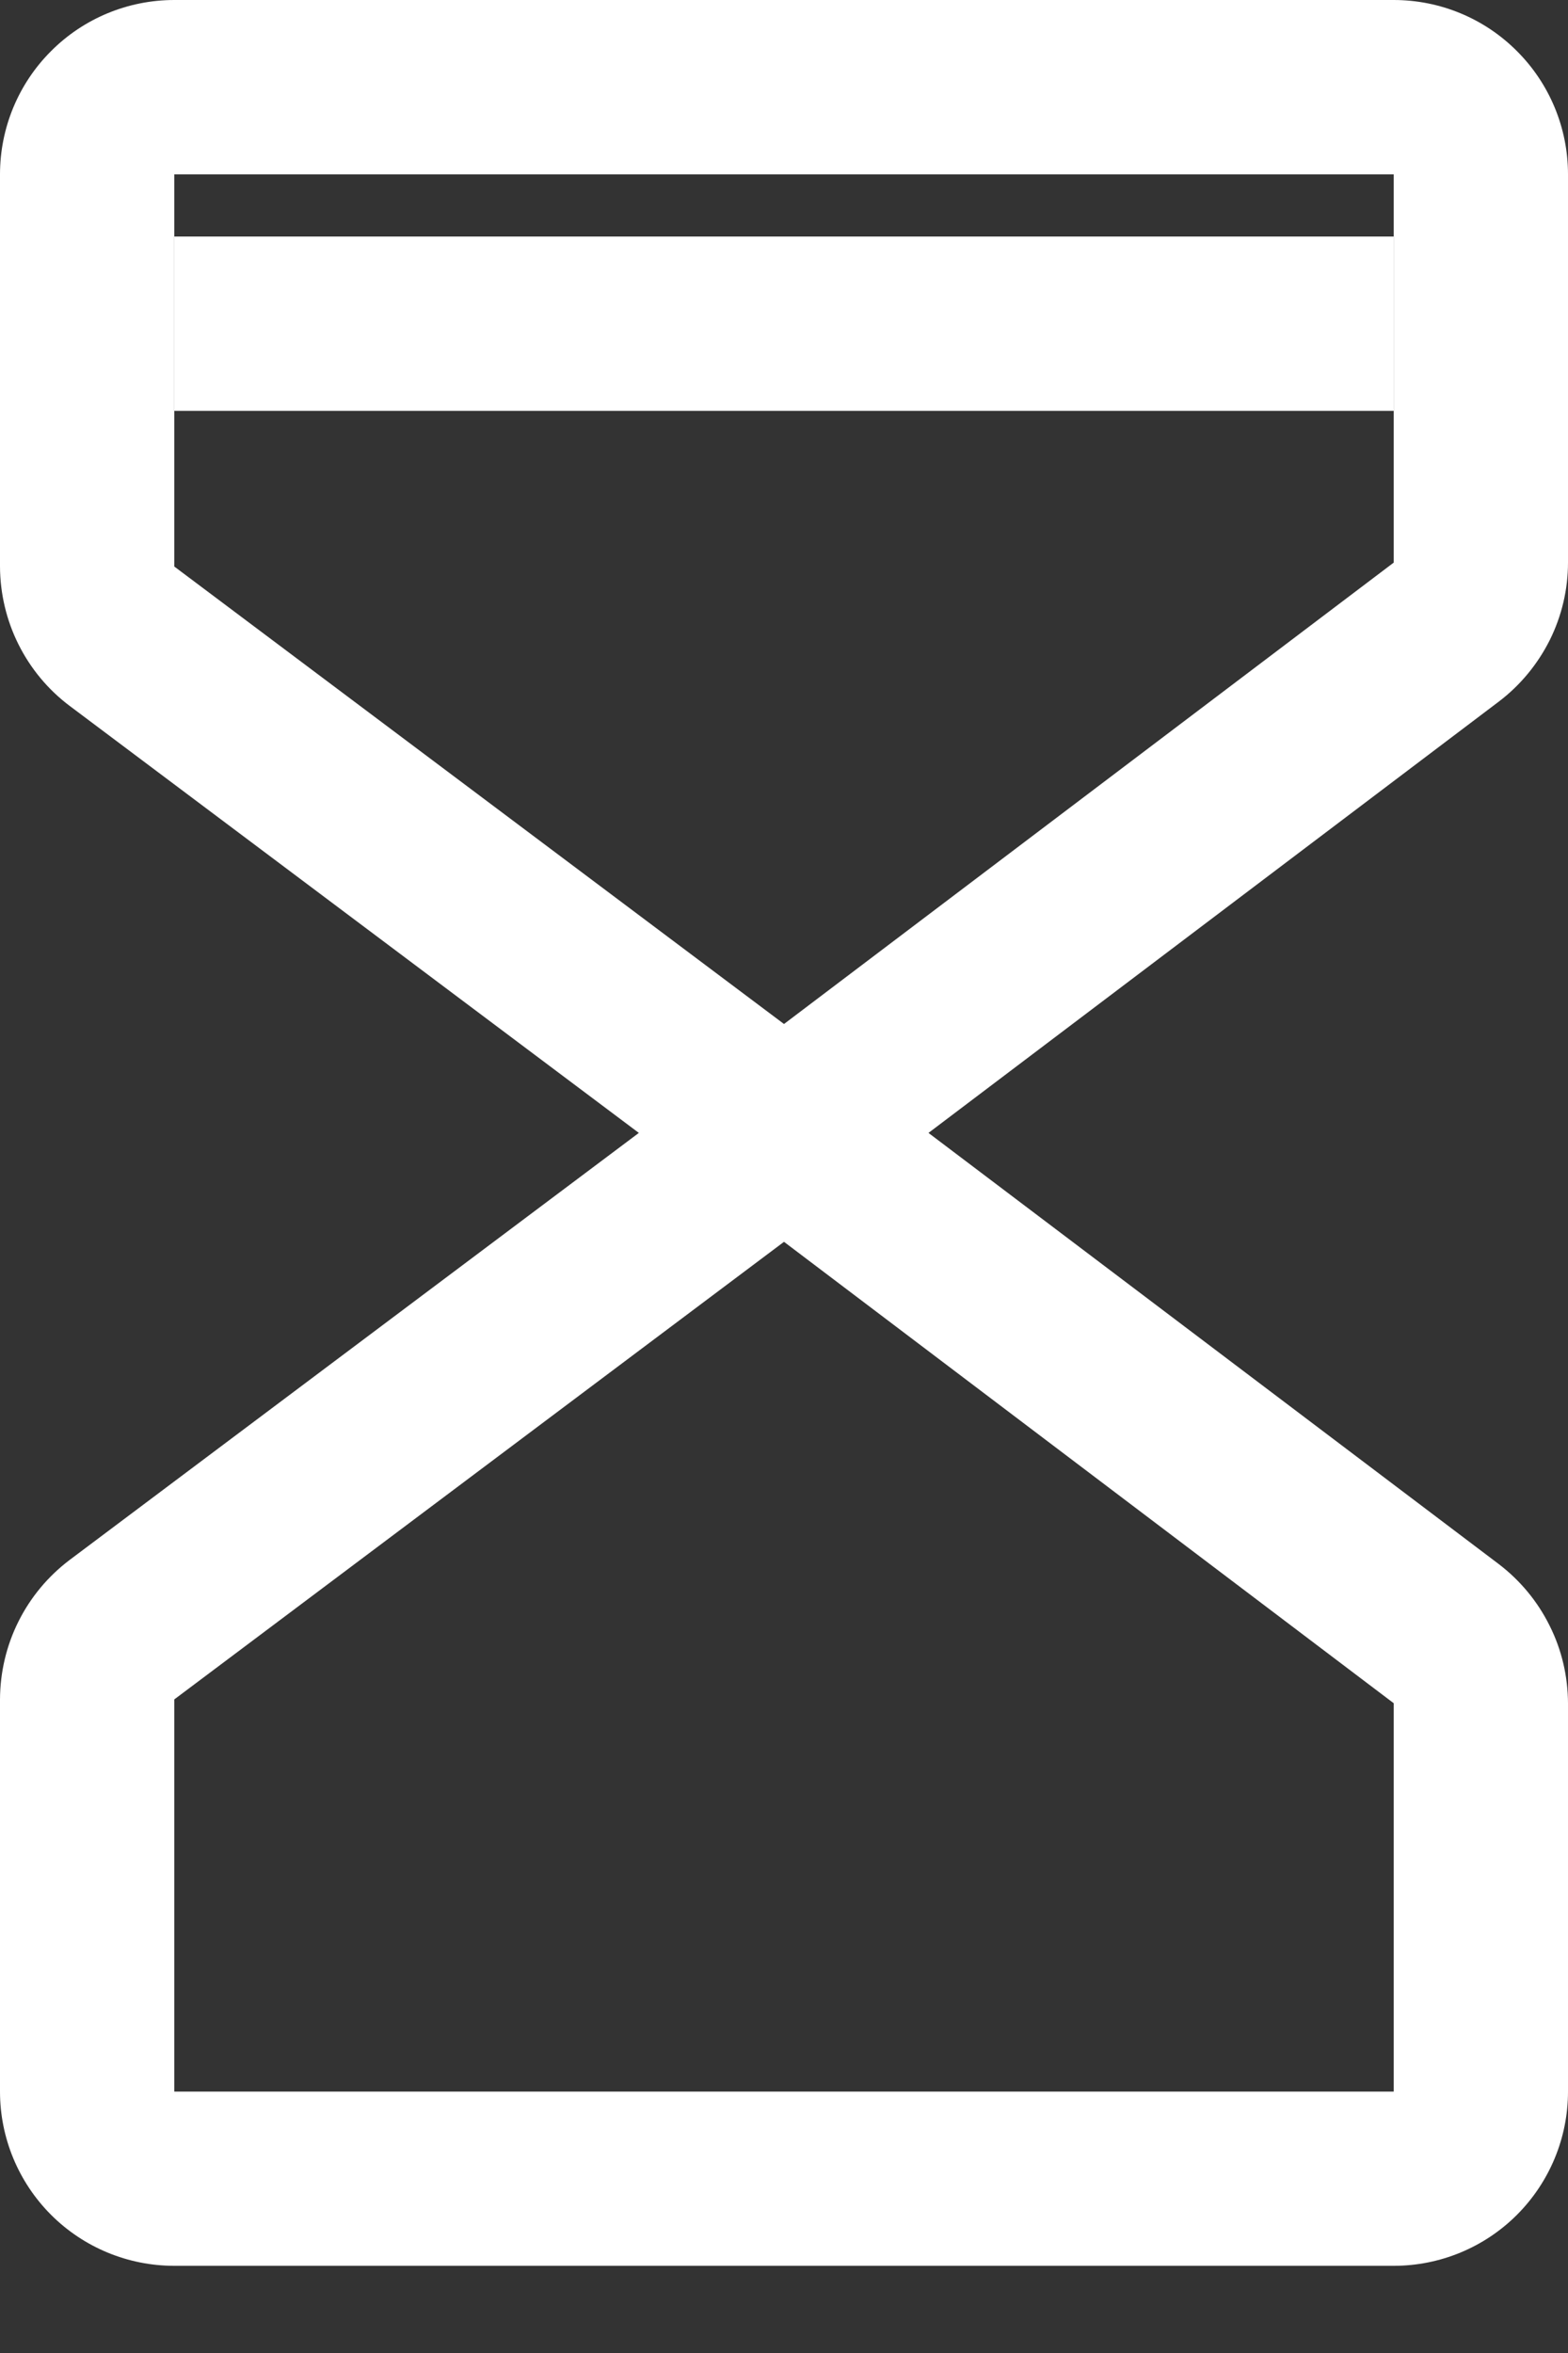
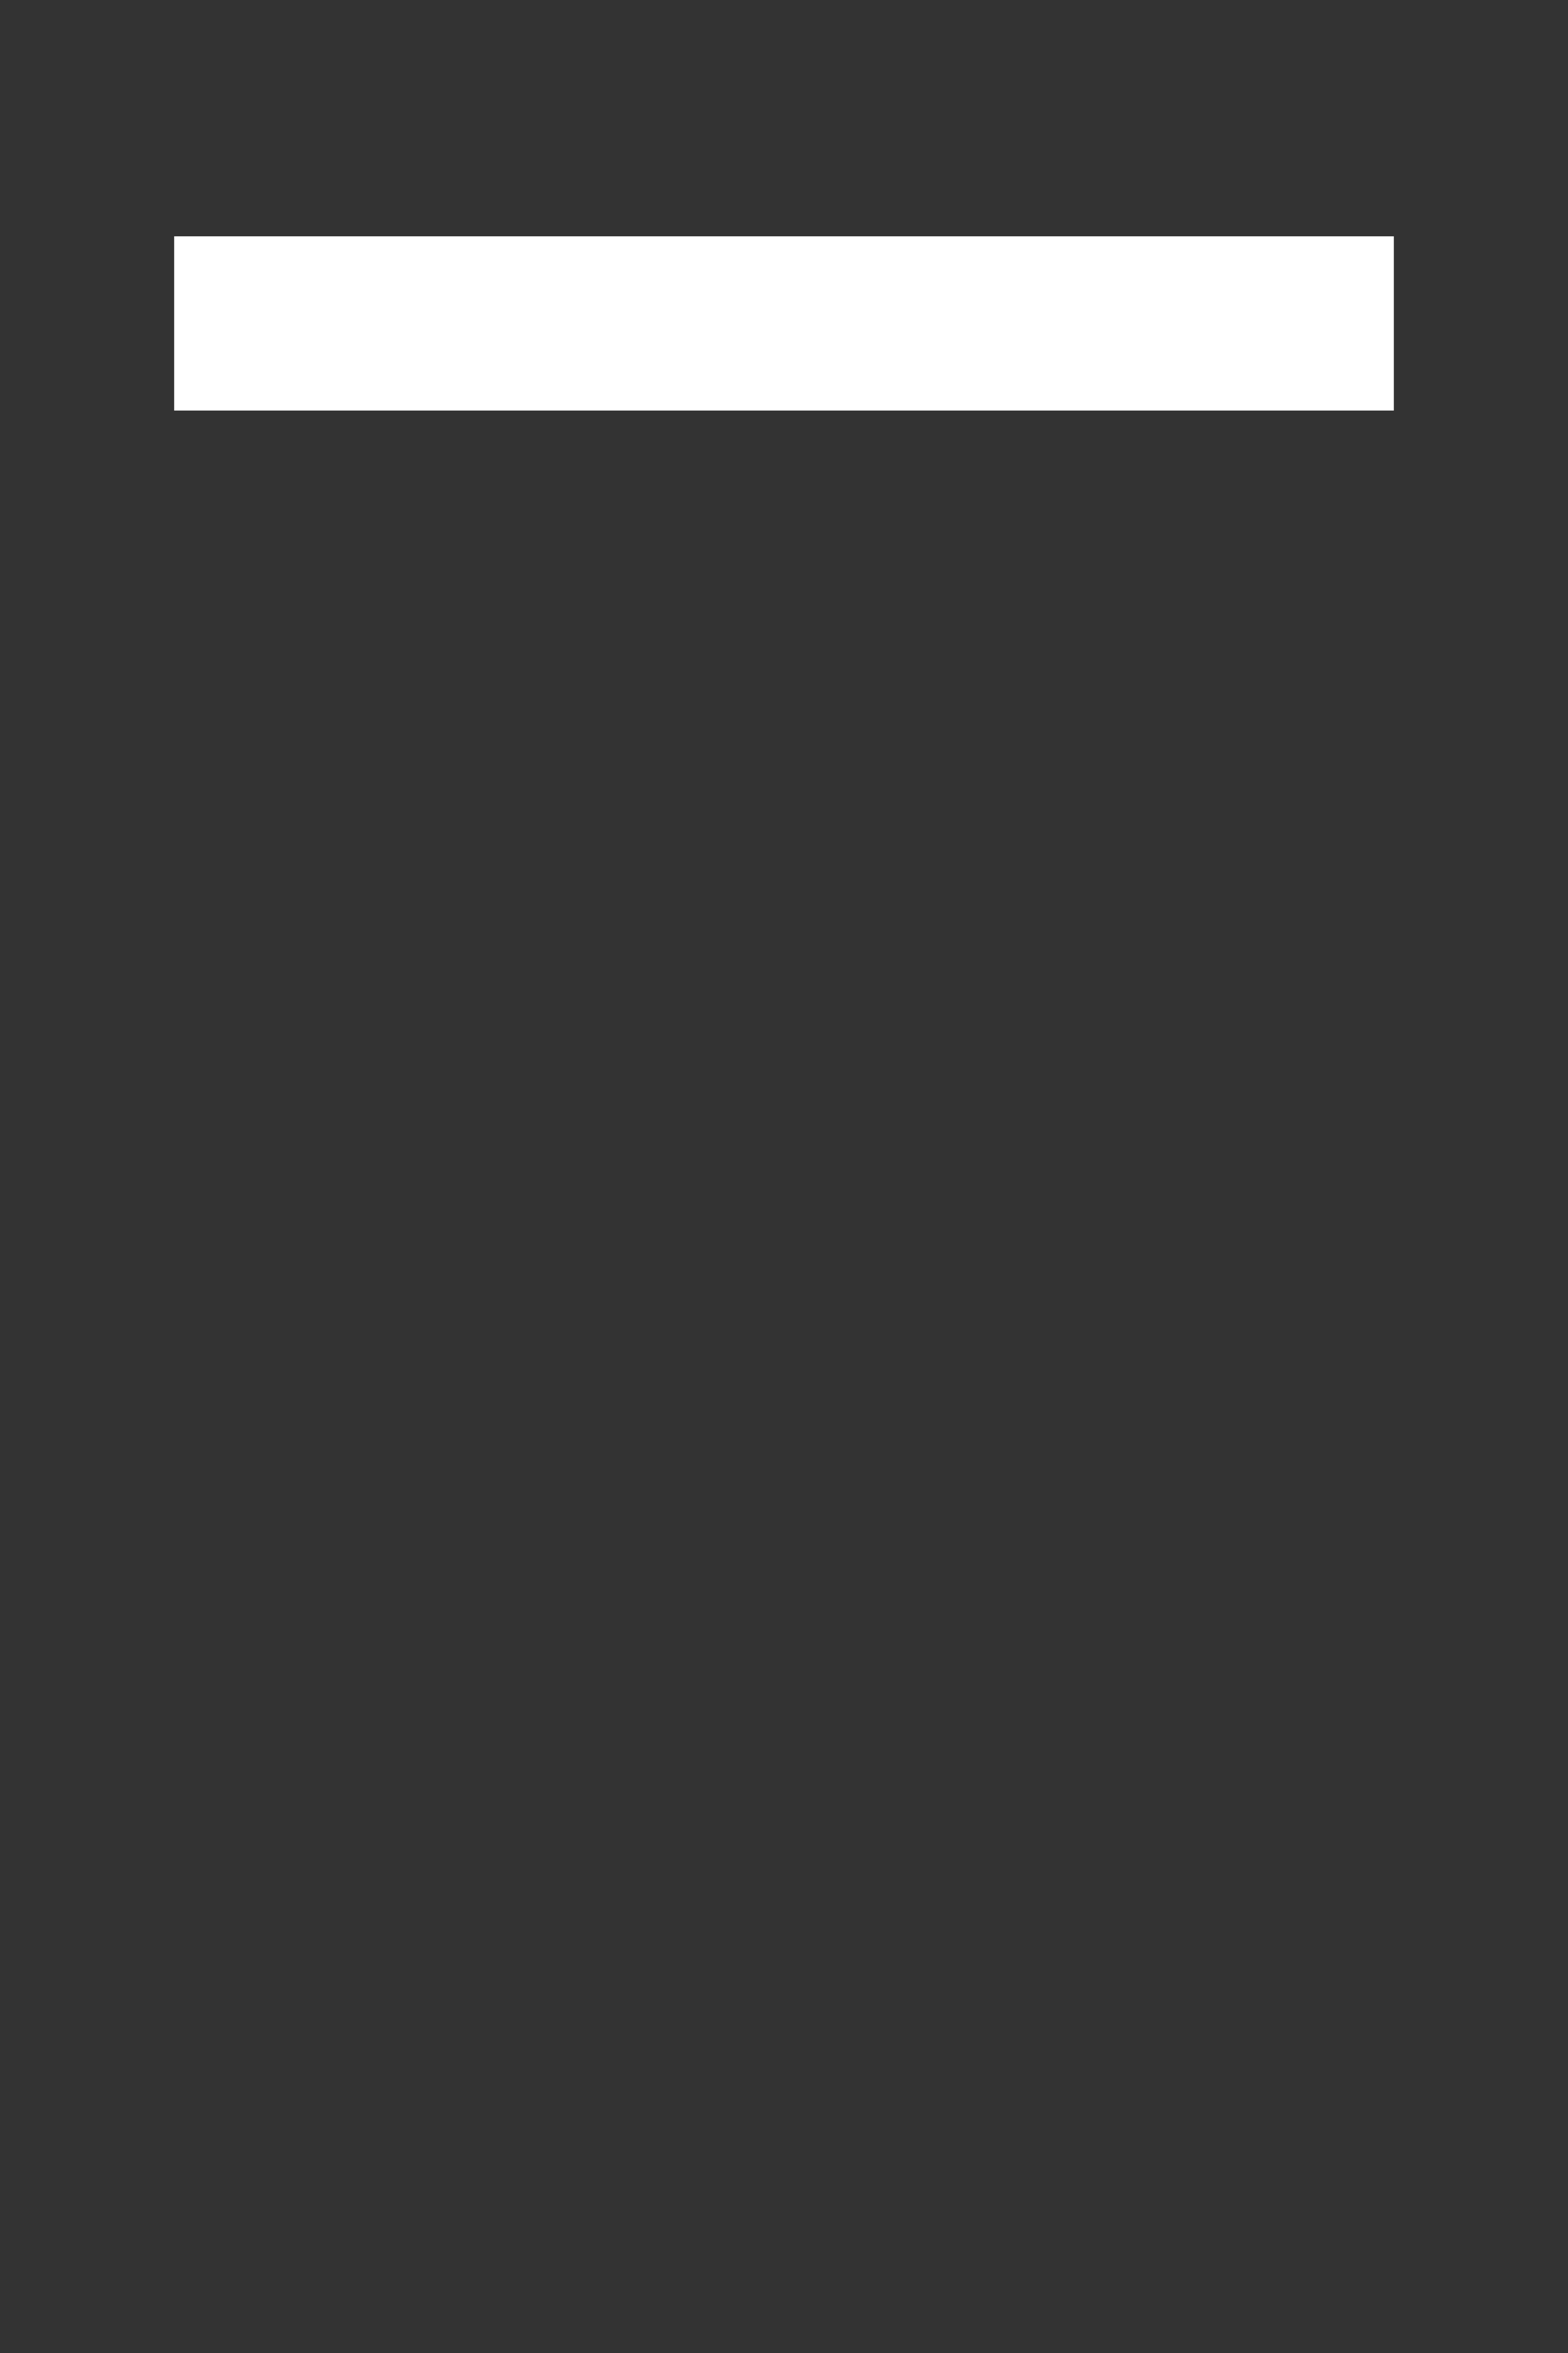
<svg xmlns="http://www.w3.org/2000/svg" fill="none" viewBox="0 0 14 21" height="21" width="14">
  <rect x="0" y="0" width="14" height="21" fill="#333333" stroke="none" />
-   <path fill="white" d="M1.556 0H12.444C12.857 0 13.253 0.164 13.544 0.456C13.836 0.747 14 1.143 14 1.556V5.021C14 5.261 13.944 5.498 13.837 5.713C13.729 5.928 13.574 6.116 13.383 6.261L8.29 10.111L13.383 13.96C13.574 14.106 13.729 14.293 13.836 14.509C13.944 14.724 13.999 14.961 14 15.202V18.667C14 19.079 13.836 19.475 13.544 19.767C13.253 20.058 12.857 20.222 12.444 20.222H1.556C1.143 20.222 0.747 20.058 0.456 19.767C0.164 19.475 0 19.079 0 18.667V15.167C0.001 14.925 0.057 14.687 0.165 14.471C0.273 14.255 0.429 14.068 0.622 13.922L5.704 10.111L0.622 6.3C0.429 6.155 0.273 5.967 0.165 5.751C0.057 5.535 0.001 5.297 0 5.056V1.556C0 1.143 0.164 0.747 0.456 0.456C0.747 0.164 1.143 0 1.556 0ZM12.444 1.556V2.111V3.667V5.021L7 9.139L1.556 5.056V3.667V2.111V1.556H12.444ZM1.556 15.167V18.667H12.444V15.201L7 11.083L1.556 15.167Z" clip-rule="evenodd" fill-rule="evenodd" />
  <path fill="white" d="M12.444 2.111H1.556V3.667H12.444V2.111Z" />
</svg>